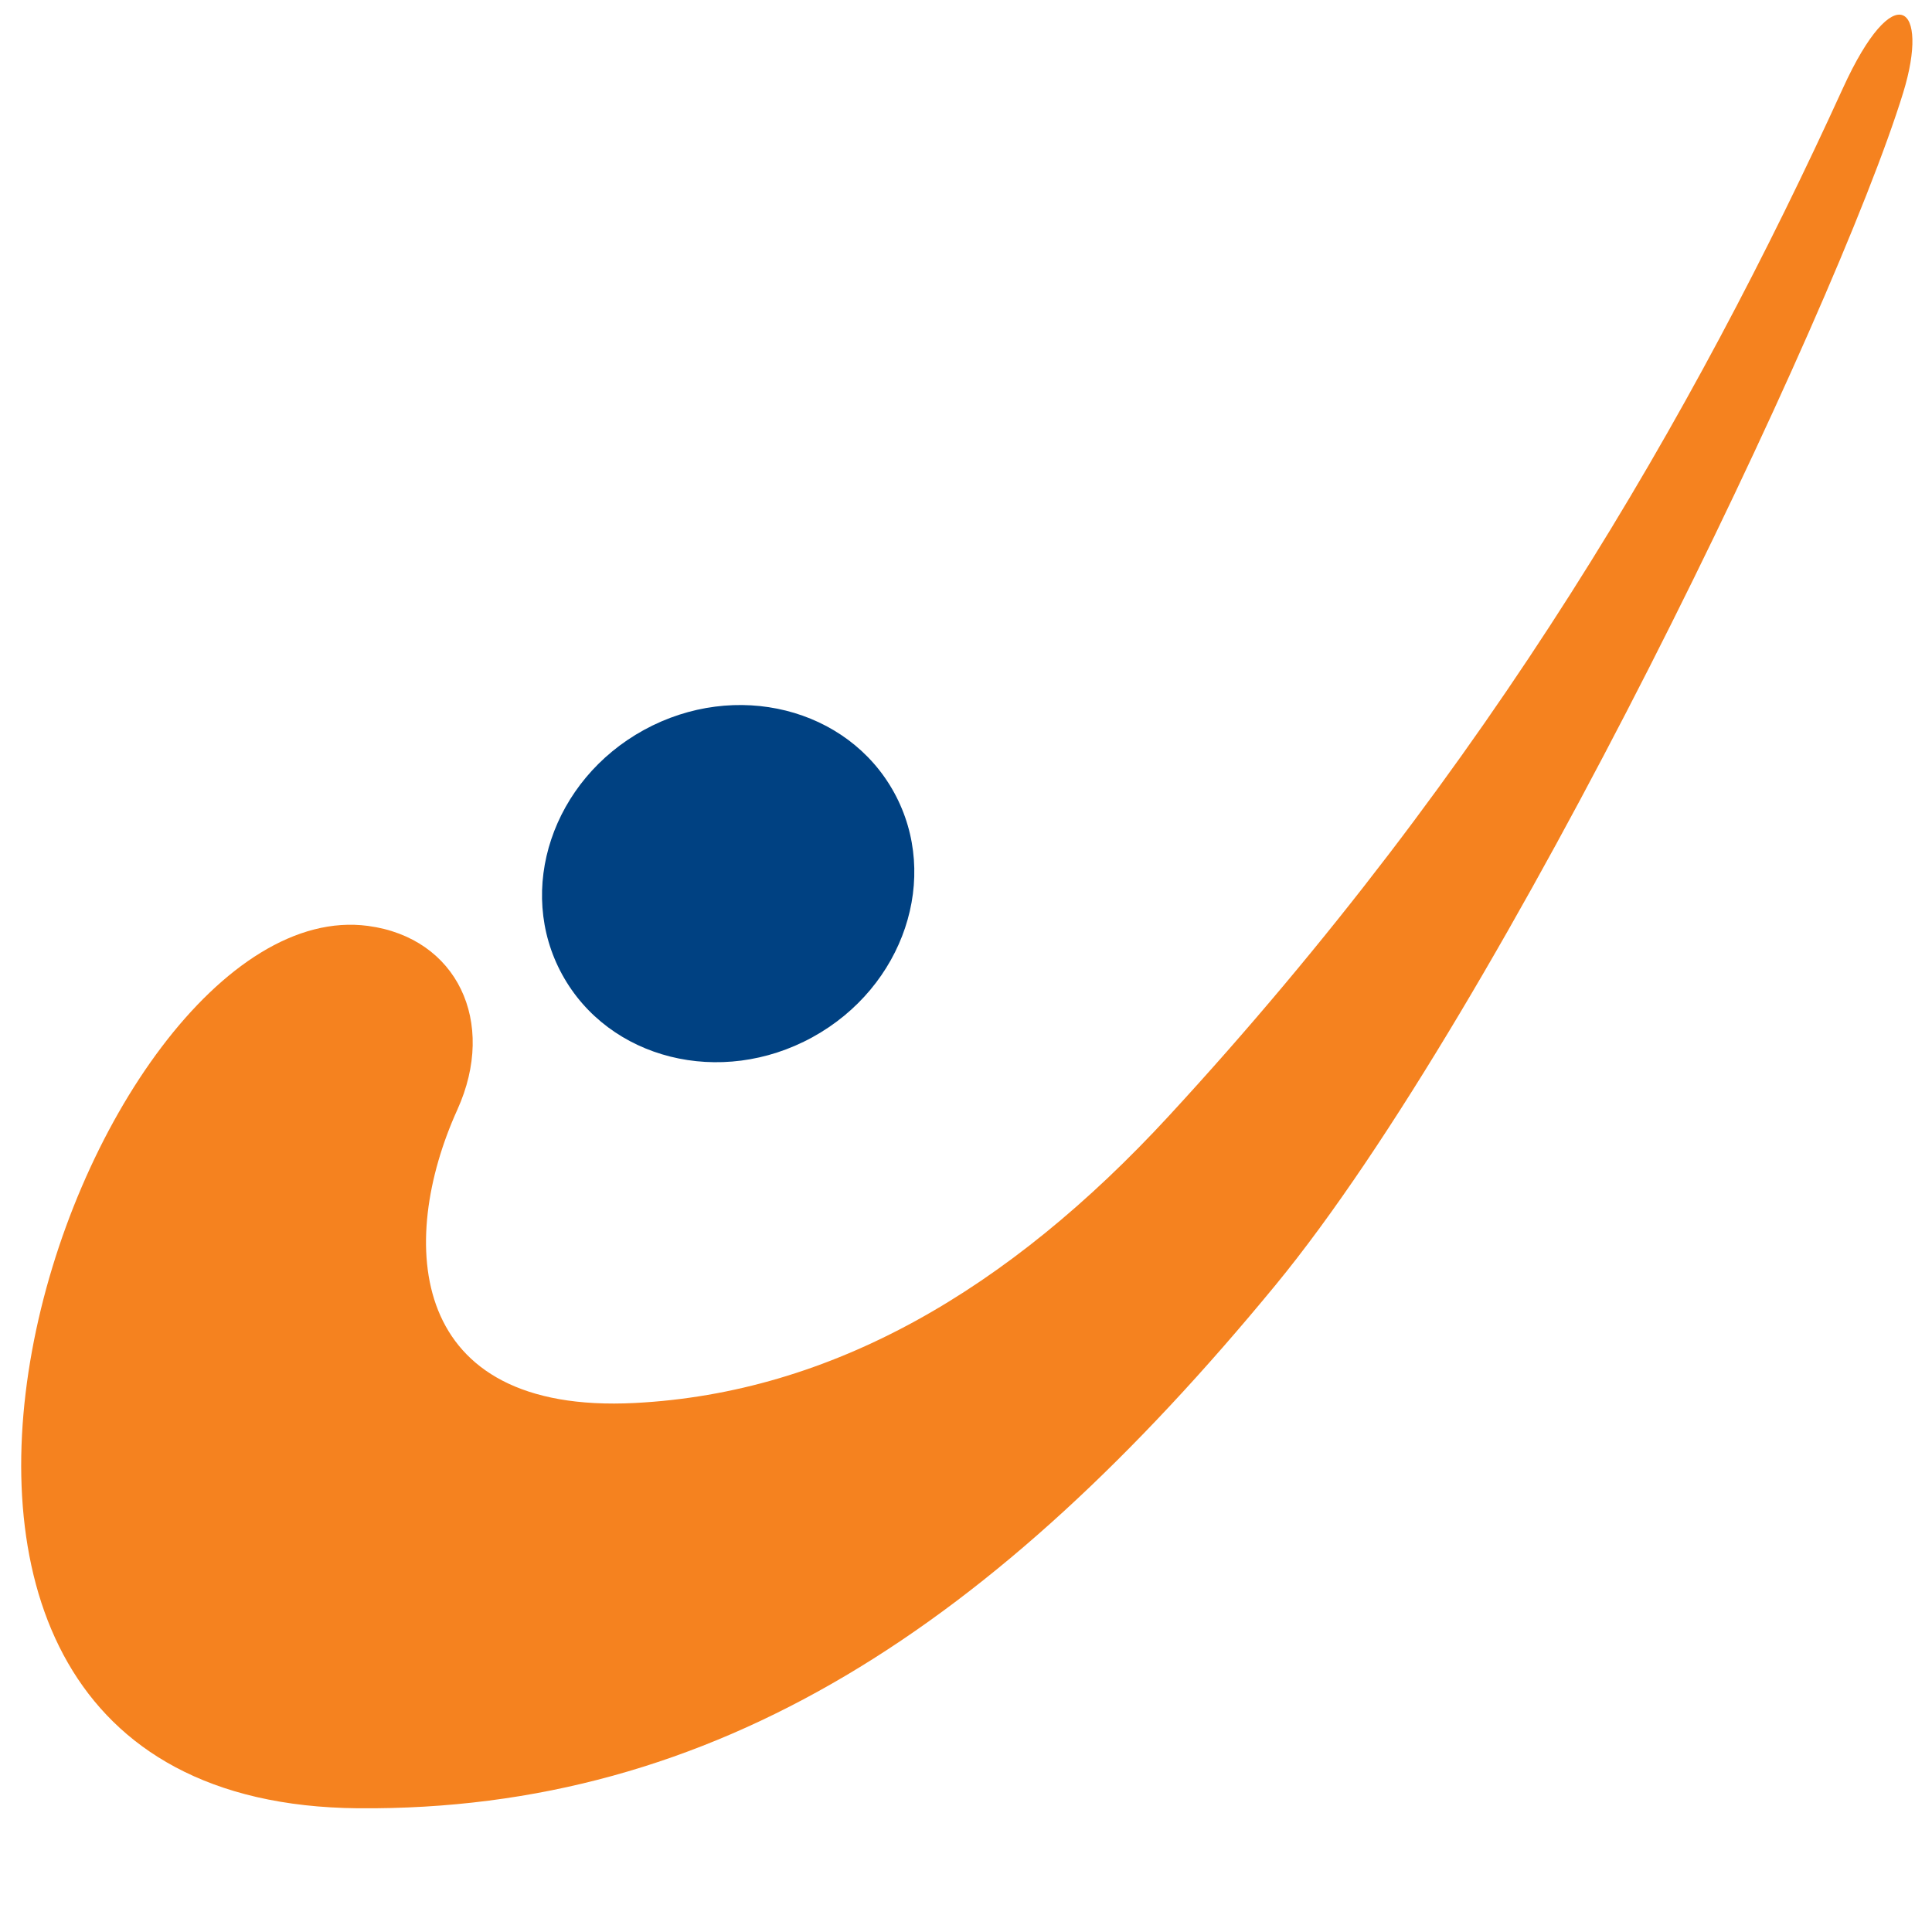
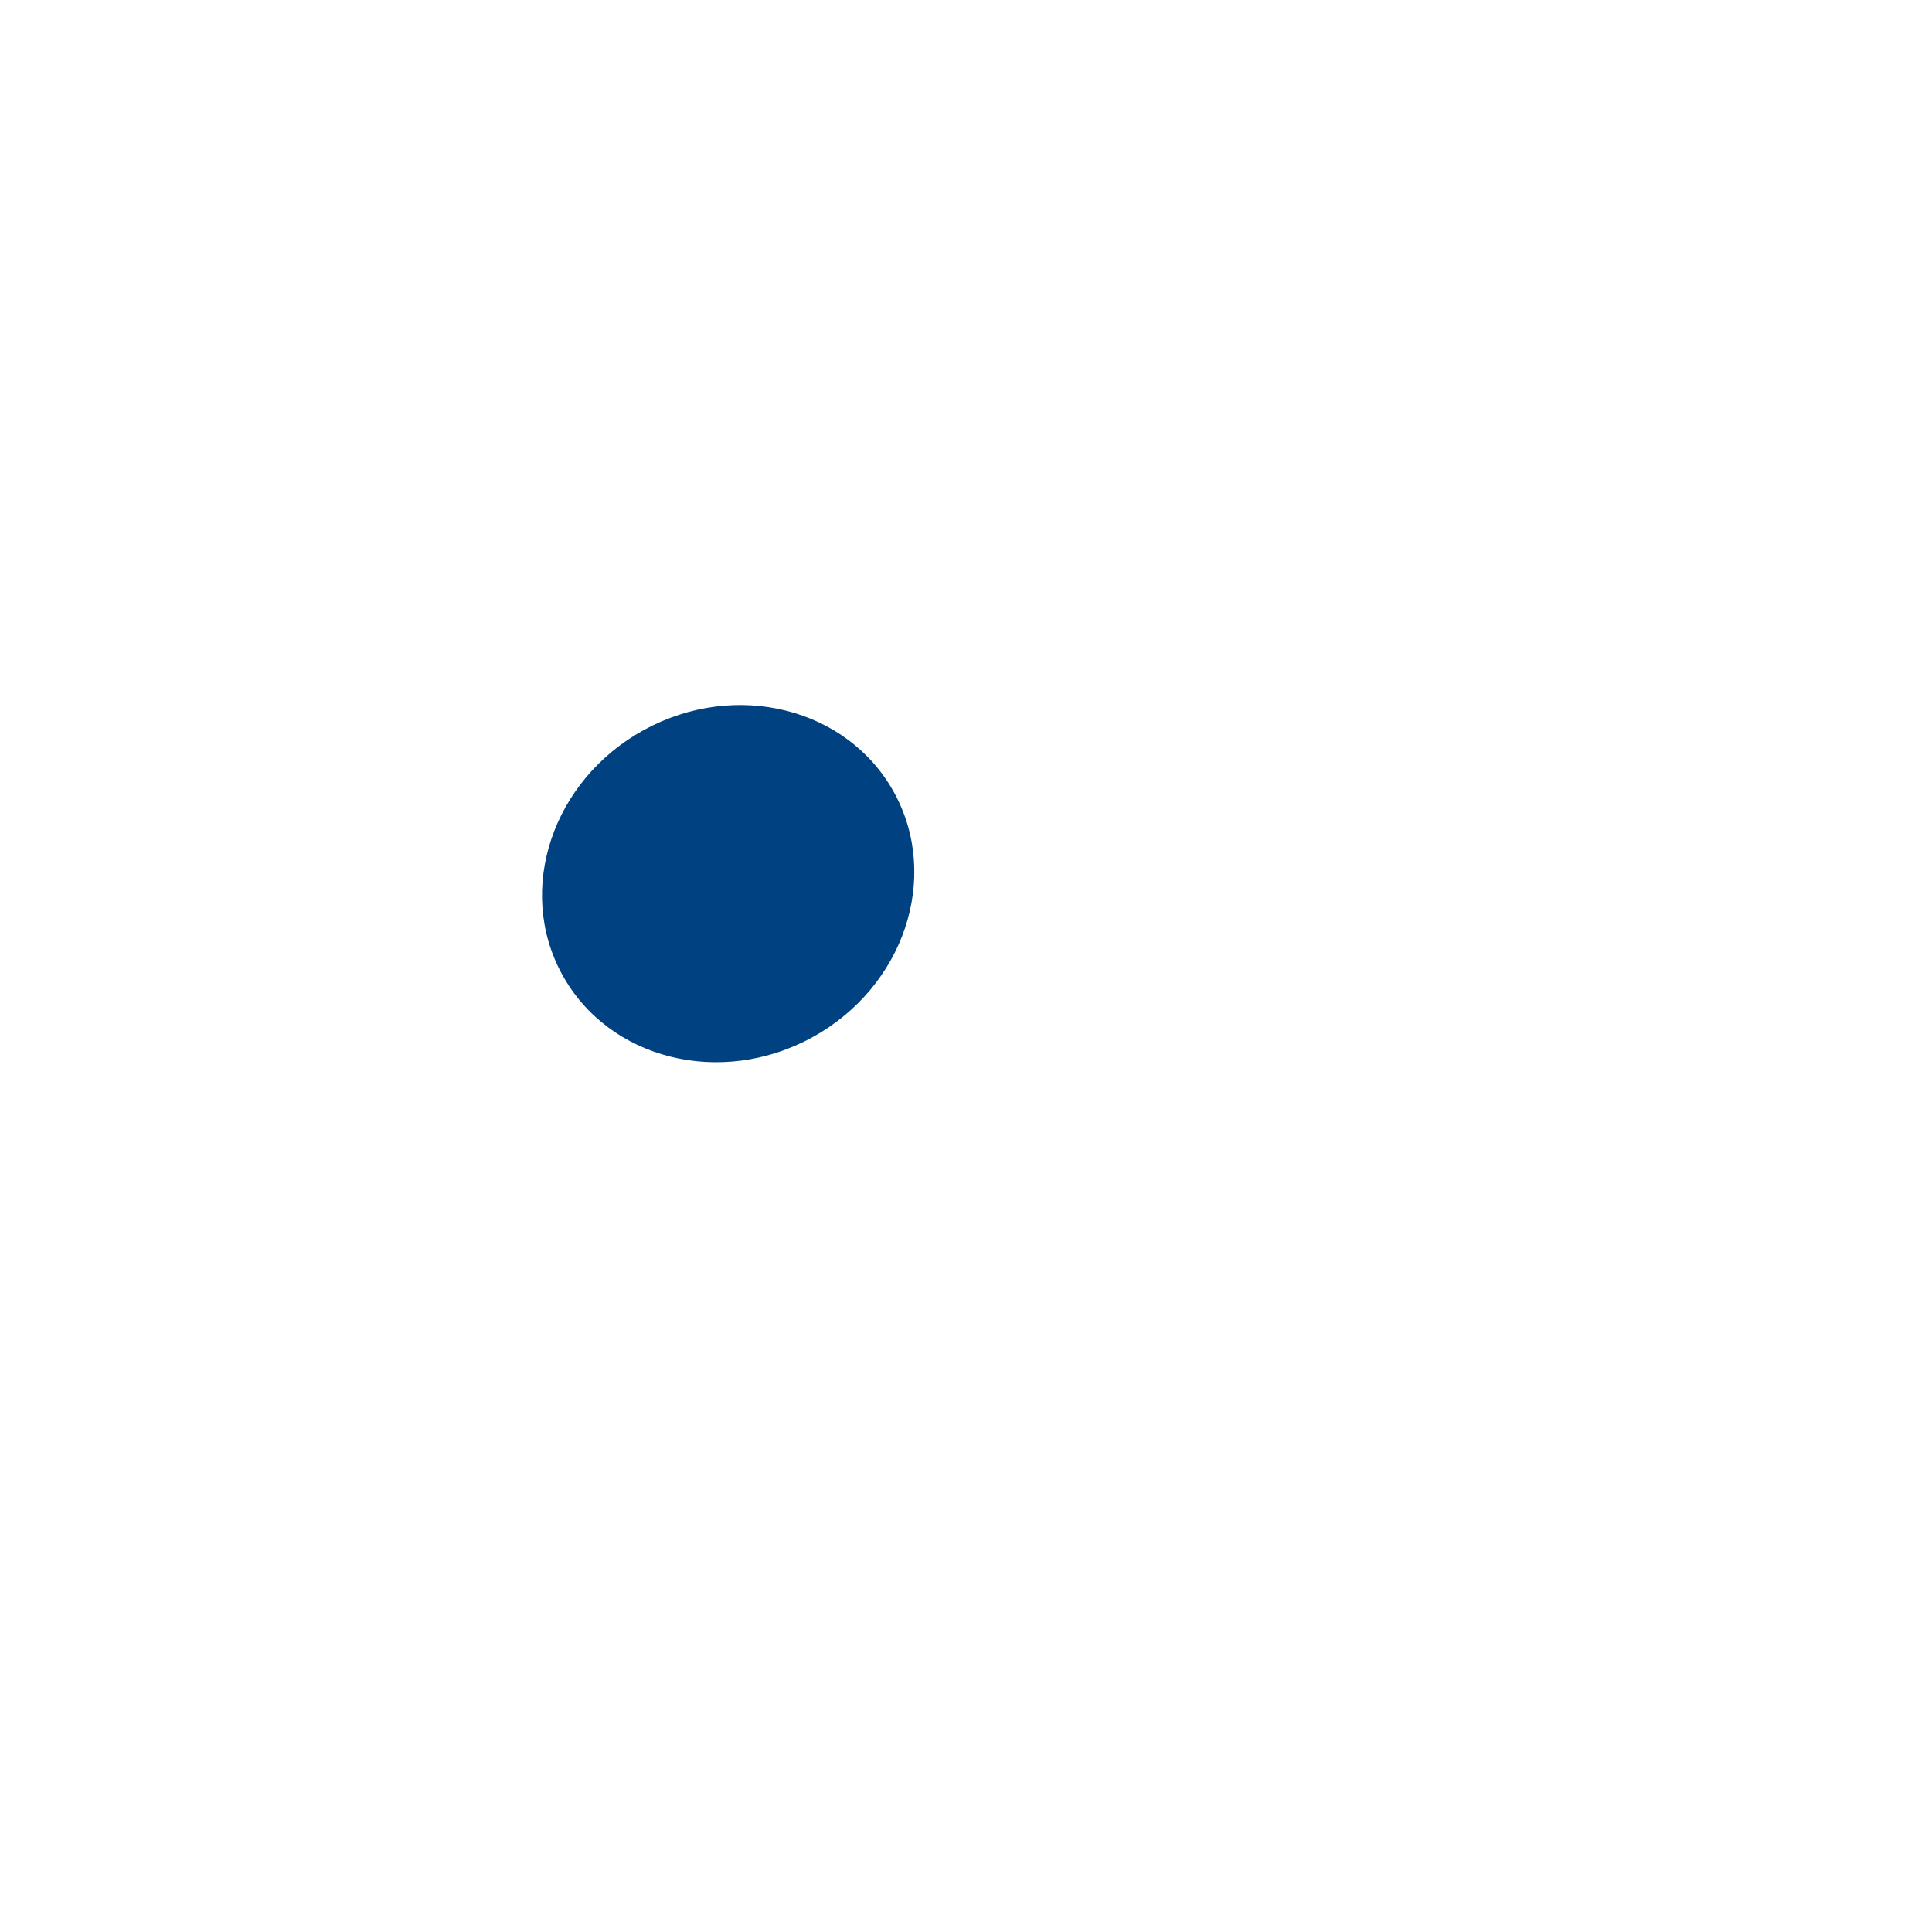
<svg xmlns="http://www.w3.org/2000/svg" width="100%" height="100%" viewBox="0 0 280 280" version="1.1" xml:space="preserve" style="fill-rule:evenodd;clip-rule:evenodd;stroke-linejoin:round;stroke-miterlimit:1.414;">
-   <path d="M169.394,161.735c-23.277,25.252 -48.882,40.132 -77.386,41.596c-33.028,1.695 -34.418,-23.325 -25.728,-42.5c5.778,-12.763 -0.073,-24.917 -12.94,-26.641c-41.562,-5.547 -87.82,127.131 -1.439,127.878c51.804,0.447 92.31,-26.44 132.943,-75.808c32.901,-39.985 81.208,-141.069 90.974,-172.811c3.92,-12.729 -1.258,-17.047 -8.735,-0.658c-21.601,47.319 -51.048,98.348 -97.689,148.944Z" style="fill:#f5821f;fill-rule:nonzero;" />
  <path d="M129.586,114.868c6.74,12.301 1.434,28.174 -11.85,35.46c-13.284,7.285 -29.515,3.218 -36.256,-9.079c-6.745,-12.291 -1.439,-28.169 11.84,-35.455c13.289,-7.281 29.521,-3.218 36.266,9.074Z" style="fill:#004182;fill-rule:nonzero;" />
</svg>